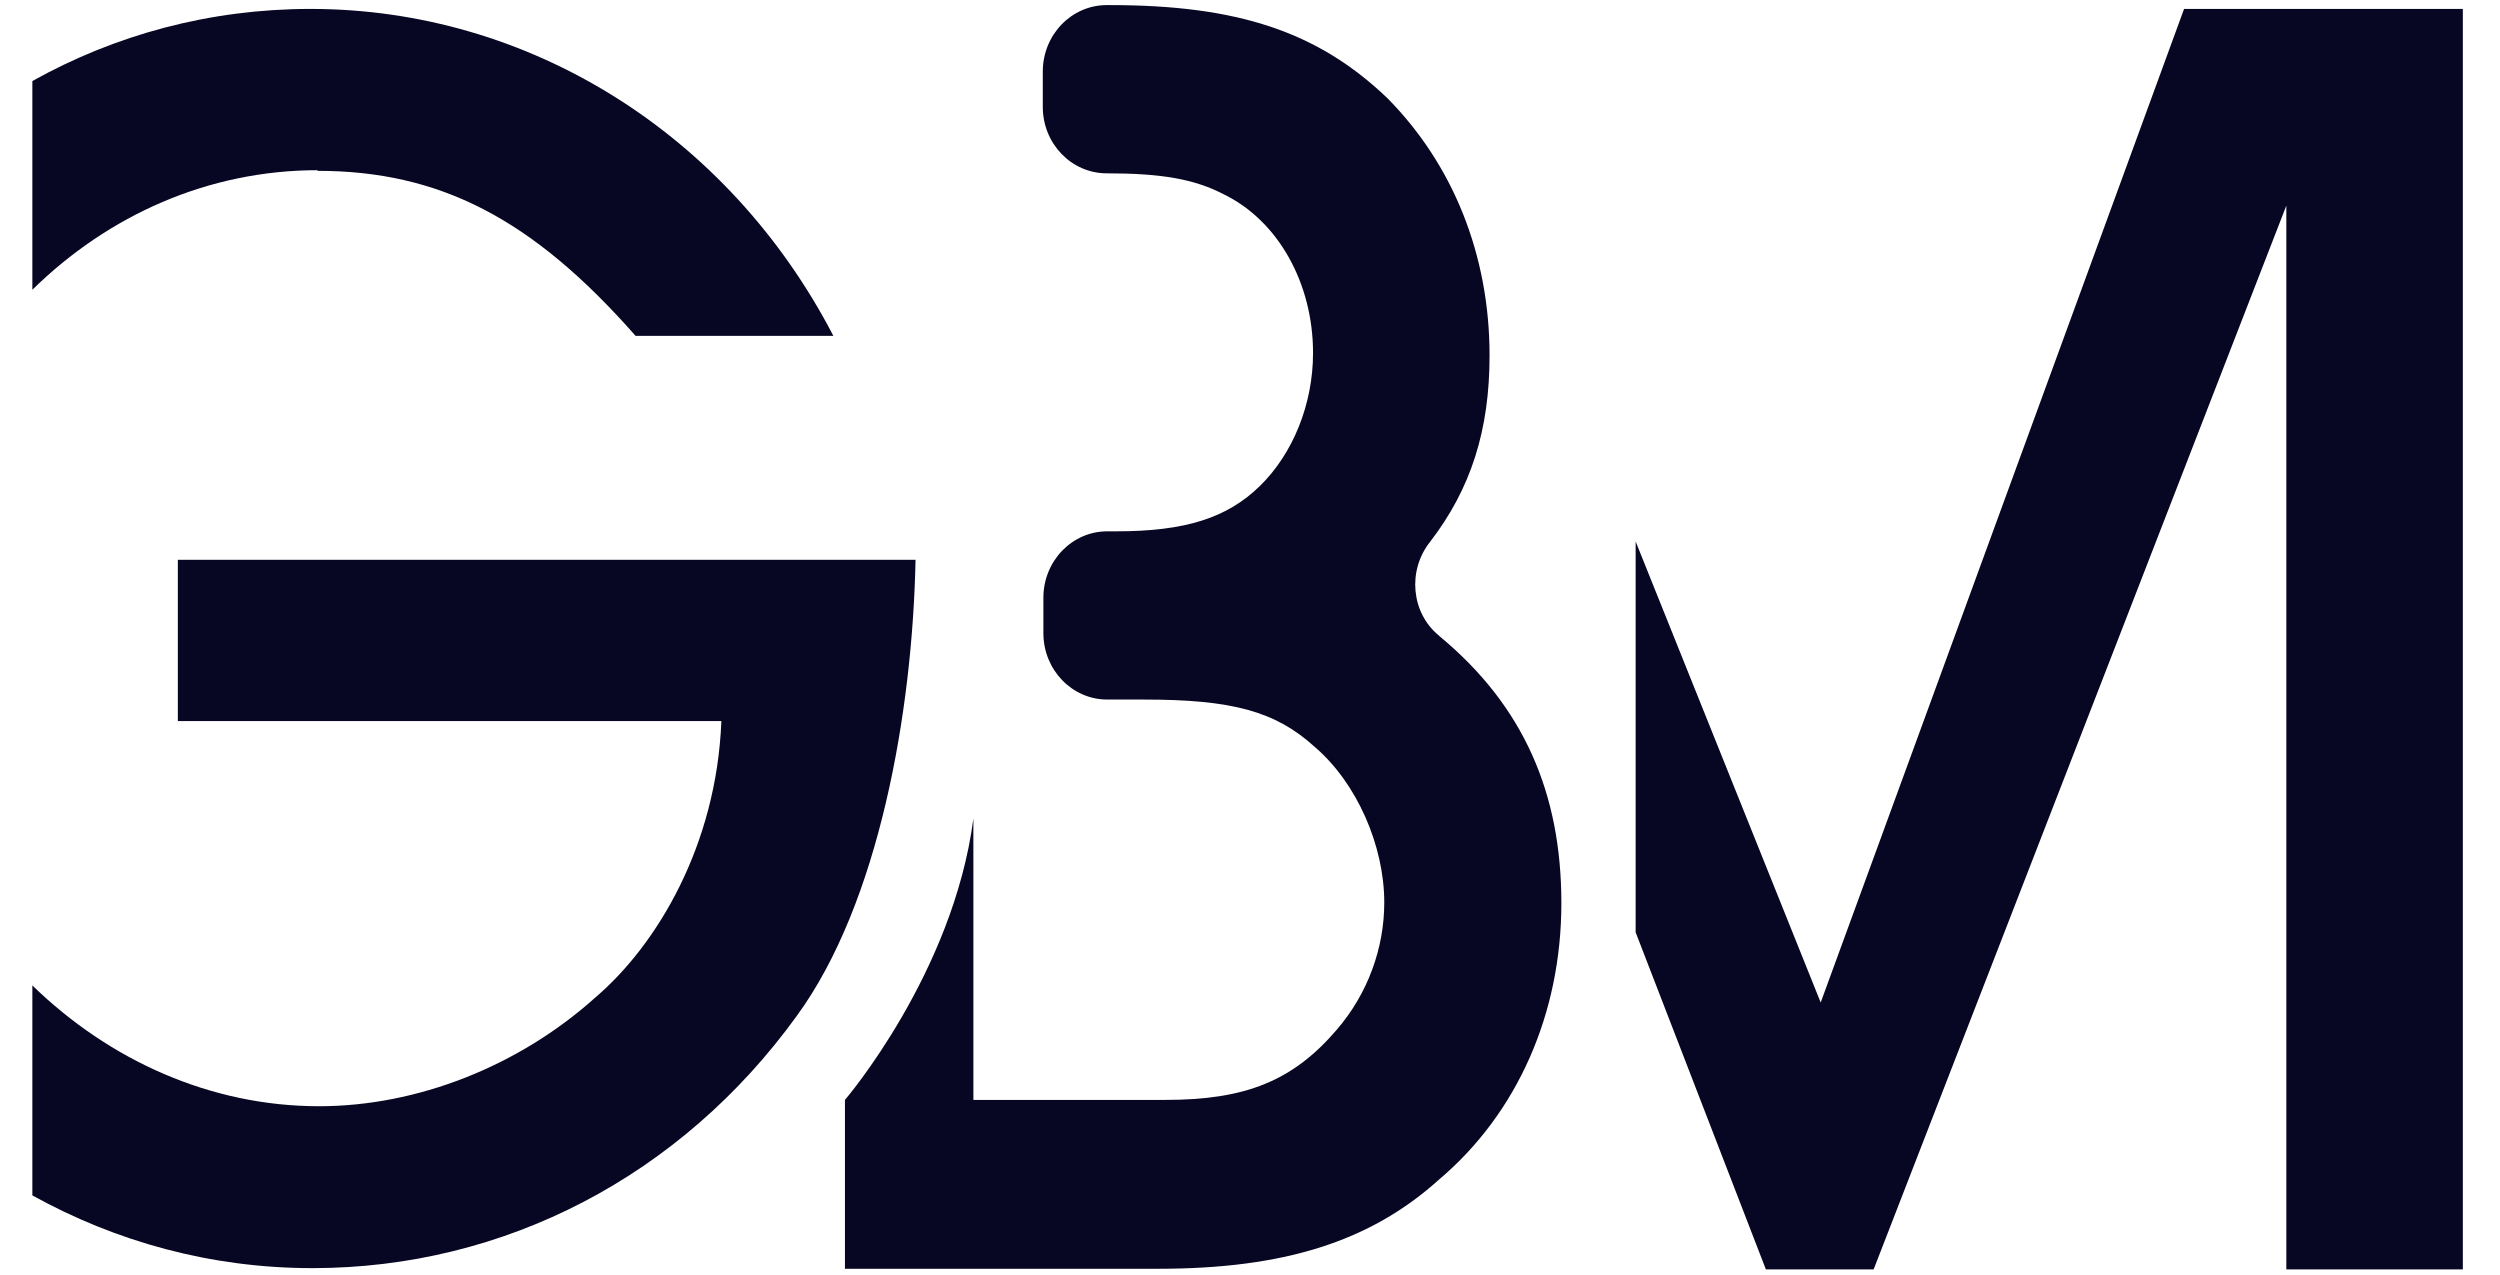
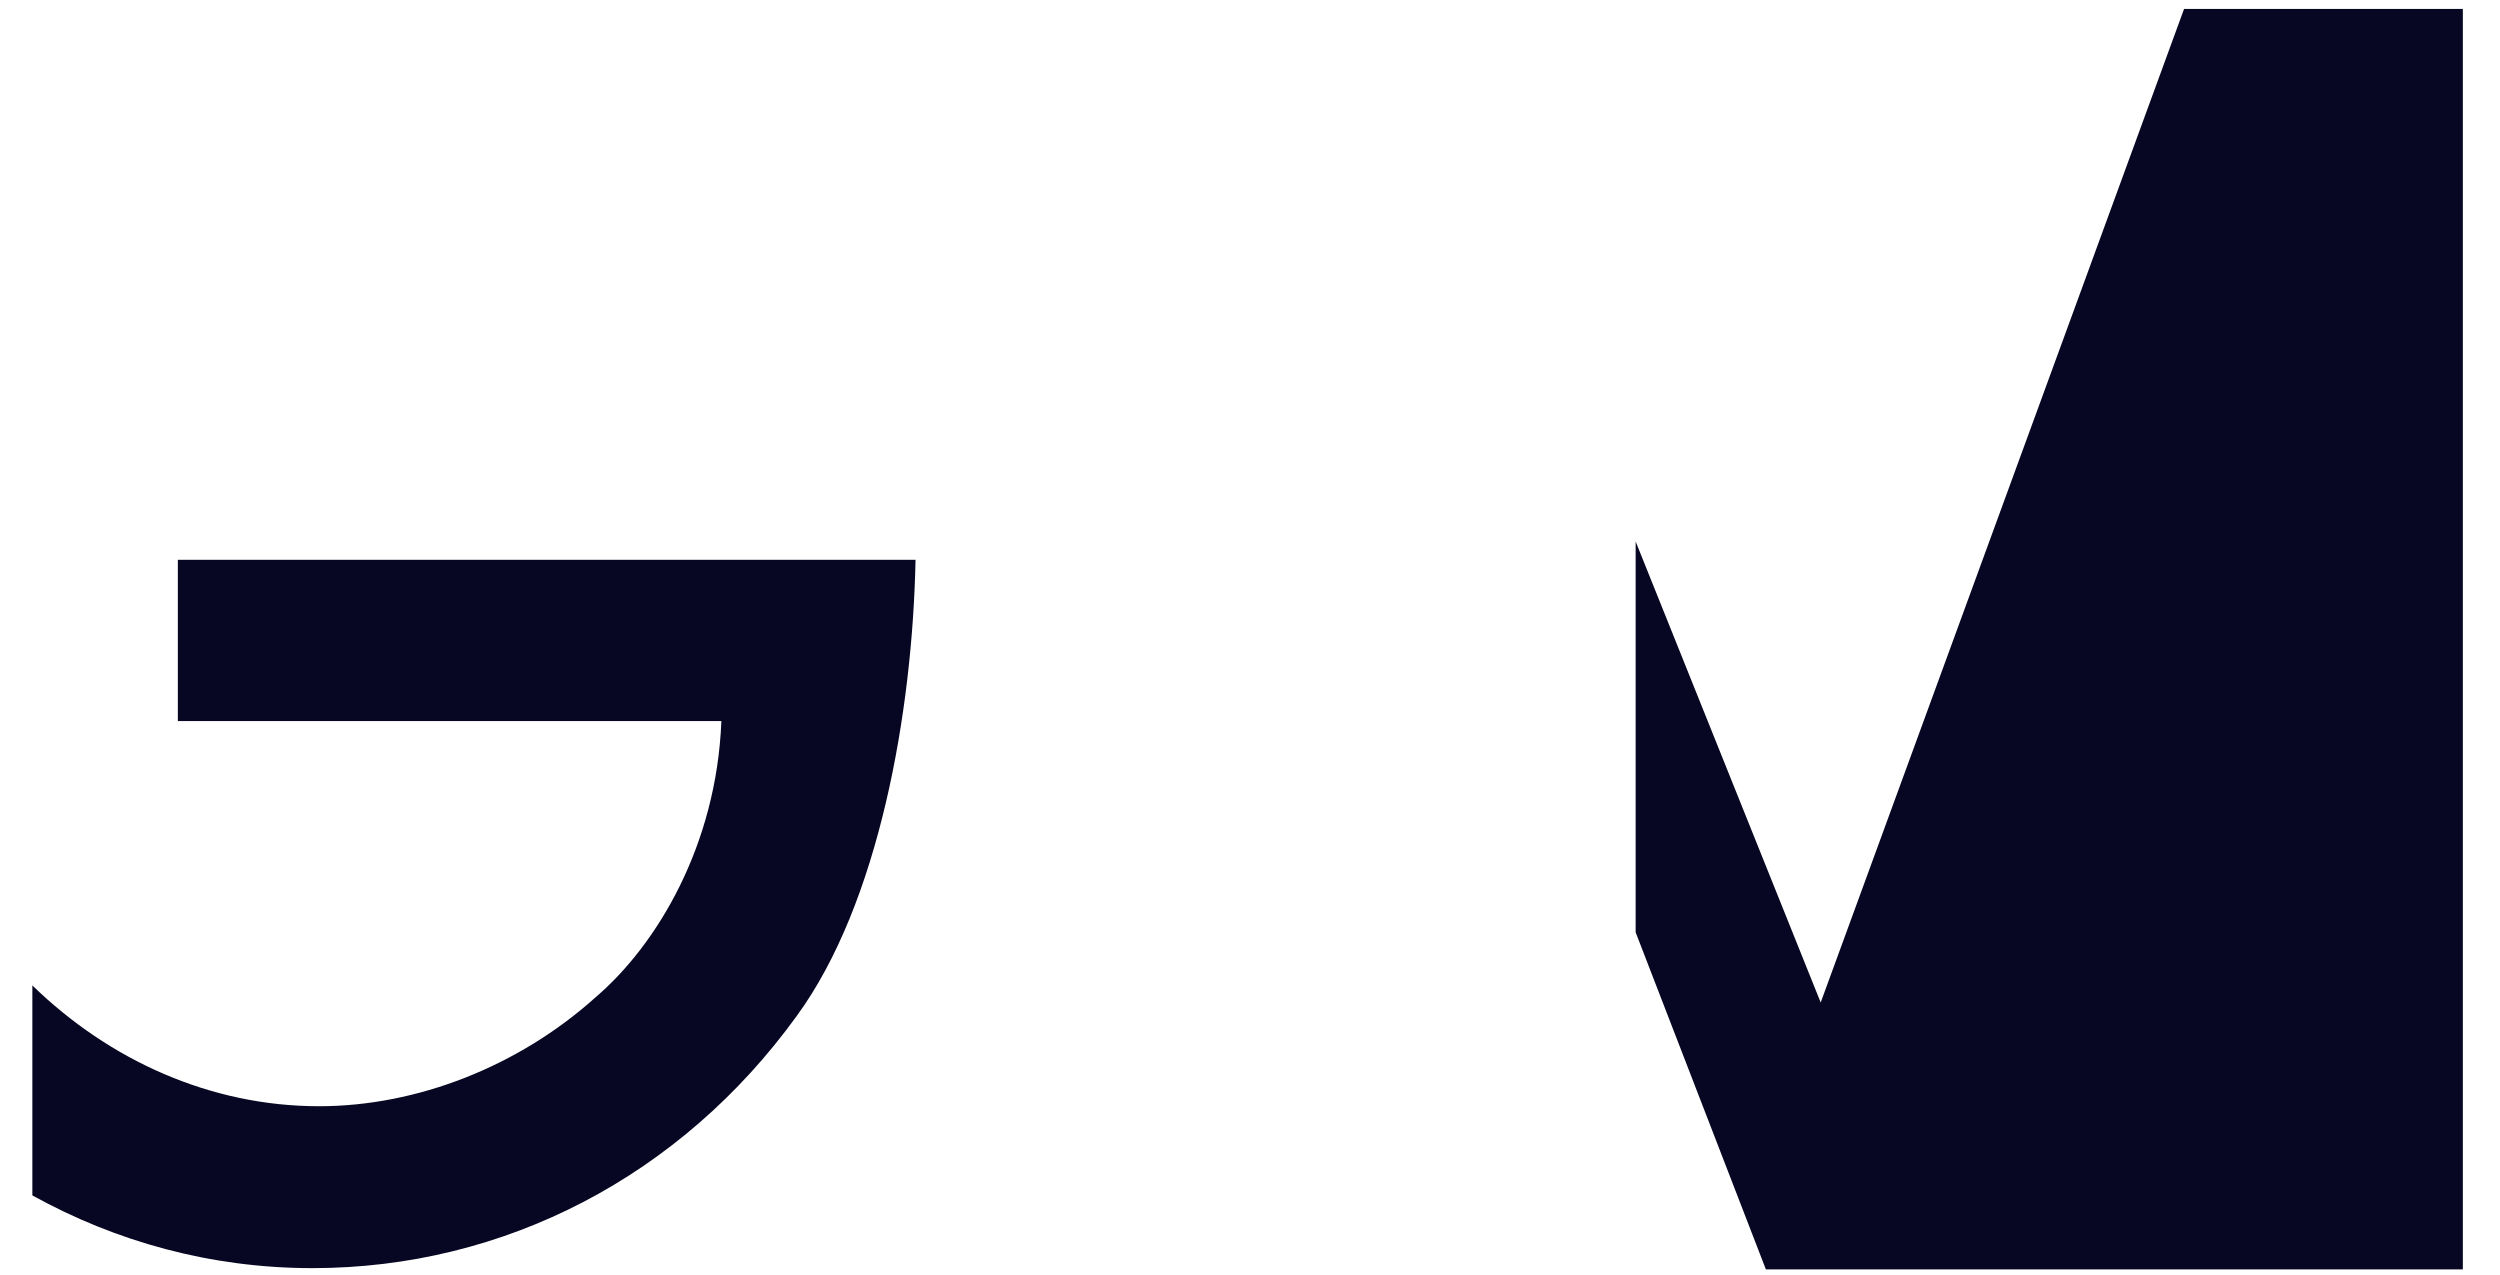
<svg xmlns="http://www.w3.org/2000/svg" width="51" height="26" viewBox="0 0 51 26" fill="none">
-   <path d="M44.555 0.182L37.142 20.451L33.367 11.046V19.019L36.024 25.896H38.222L46.641 4.195V25.896H50.242V0.182H44.555Z" fill="#070723" />
+   <path d="M44.555 0.182L37.142 20.451L33.367 11.046V19.019L36.024 25.896H38.222V25.896H50.242V0.182H44.555Z" fill="#070723" />
  <path d="M3.628 11.407V14.71H14.716C14.617 17.251 13.4 19.277 12.146 20.348C10.581 21.754 8.508 22.567 6.509 22.567C4.286 22.567 2.225 21.625 0.66 20.103V24.386C2.361 25.328 4.298 25.87 6.372 25.87C10.296 25.87 13.897 23.986 16.256 20.722C17.932 18.425 18.615 14.529 18.677 11.42H3.628V11.407Z" fill="#070723" />
-   <path d="M6.471 3.485C8.967 3.485 10.855 4.453 12.966 6.852H17.001C14.865 2.737 10.793 0.182 6.335 0.182C4.274 0.182 2.349 0.711 0.66 1.653V5.911C2.212 4.388 4.249 3.472 6.484 3.472L6.471 3.485Z" fill="#070723" />
-   <path d="M29.356 12.968C28.785 12.503 28.711 11.639 29.17 11.058C30.015 9.962 30.387 8.762 30.387 7.252C30.387 5.201 29.642 3.356 28.301 2.001C26.885 0.646 25.246 0.104 22.651 0.104H22.577C21.857 0.104 21.273 0.711 21.273 1.459V2.182C21.273 2.93 21.857 3.536 22.577 3.536C23.694 3.536 24.365 3.653 24.961 3.962C26.078 4.504 26.786 5.781 26.786 7.201C26.786 8.246 26.376 9.252 25.706 9.91C25.035 10.568 24.178 10.839 22.775 10.839H22.589C21.869 10.839 21.285 11.445 21.285 12.194V12.916C21.285 13.665 21.869 14.271 22.589 14.271H23.334C25.122 14.271 26.016 14.503 26.823 15.239C27.68 15.974 28.239 17.251 28.239 18.412C28.239 19.341 27.904 20.27 27.27 21.006C26.376 22.051 25.408 22.438 23.781 22.438H19.857V16.696C19.448 19.857 17.237 22.438 17.237 22.438V25.883H23.632C26.165 25.883 27.941 25.341 29.356 24.063C30.958 22.709 31.852 20.67 31.852 18.425C31.852 16.18 31.082 14.4 29.369 12.981L29.356 12.968Z" fill="#070723" />
</svg>